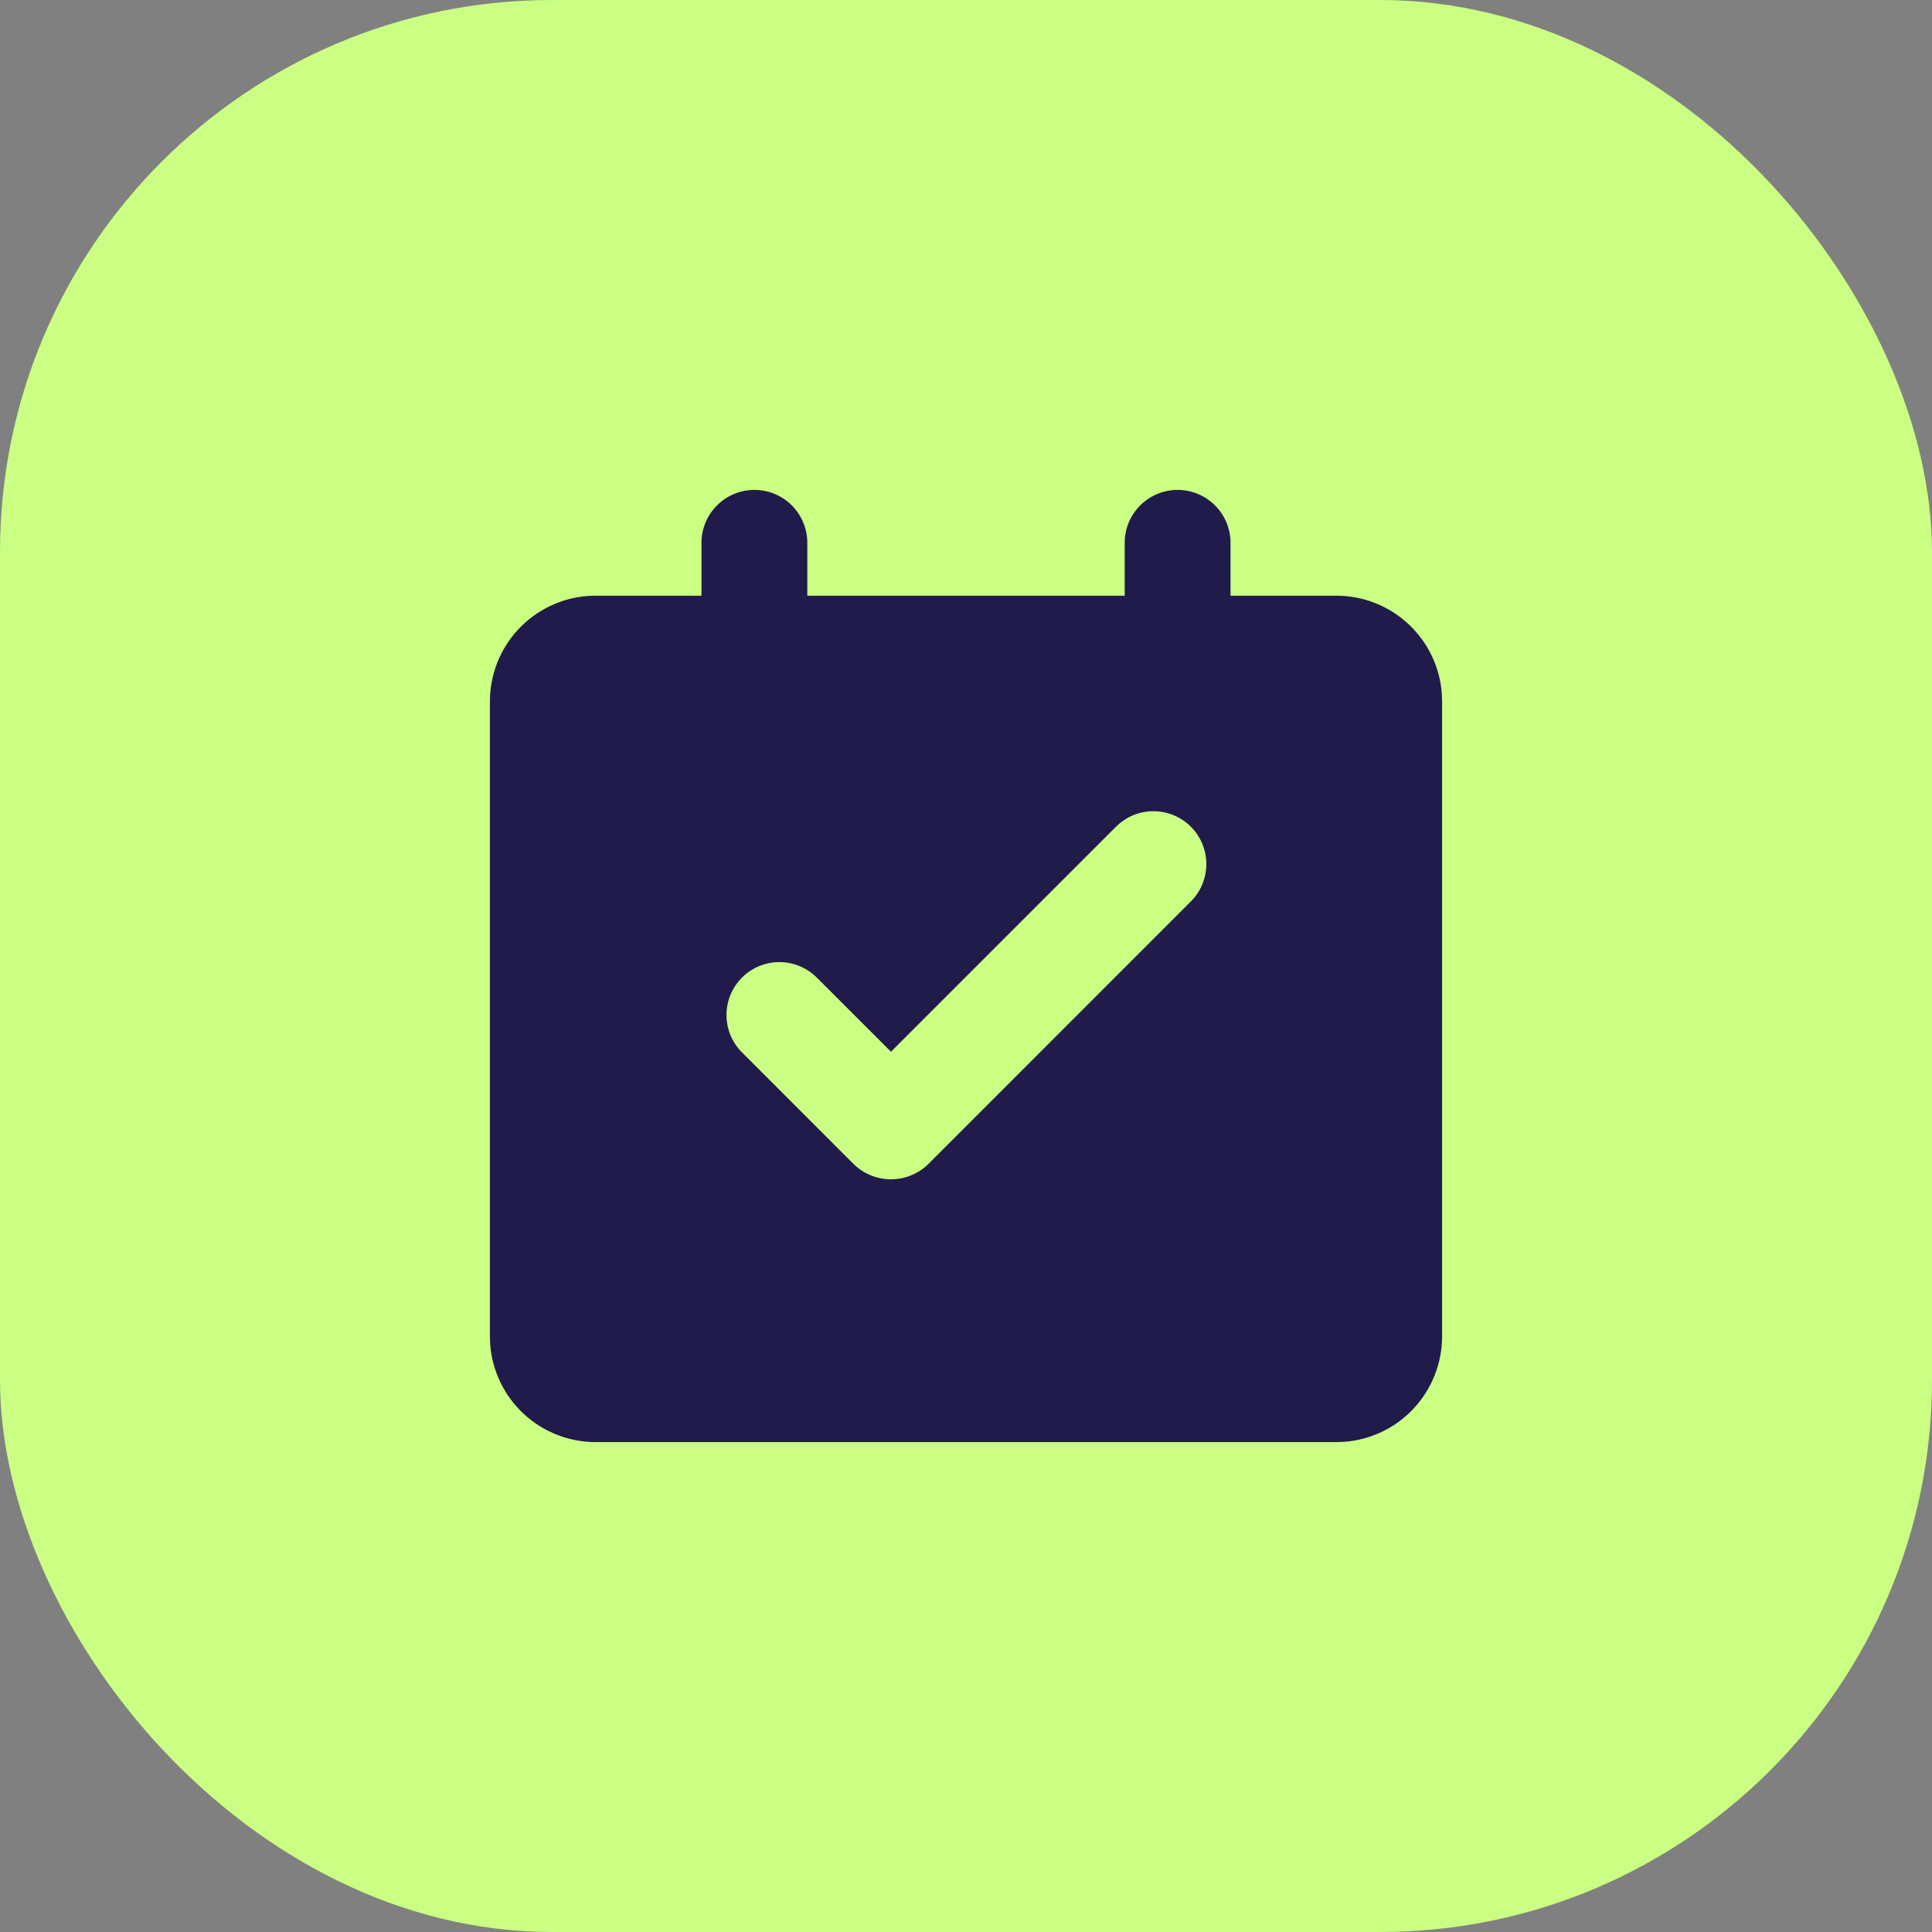
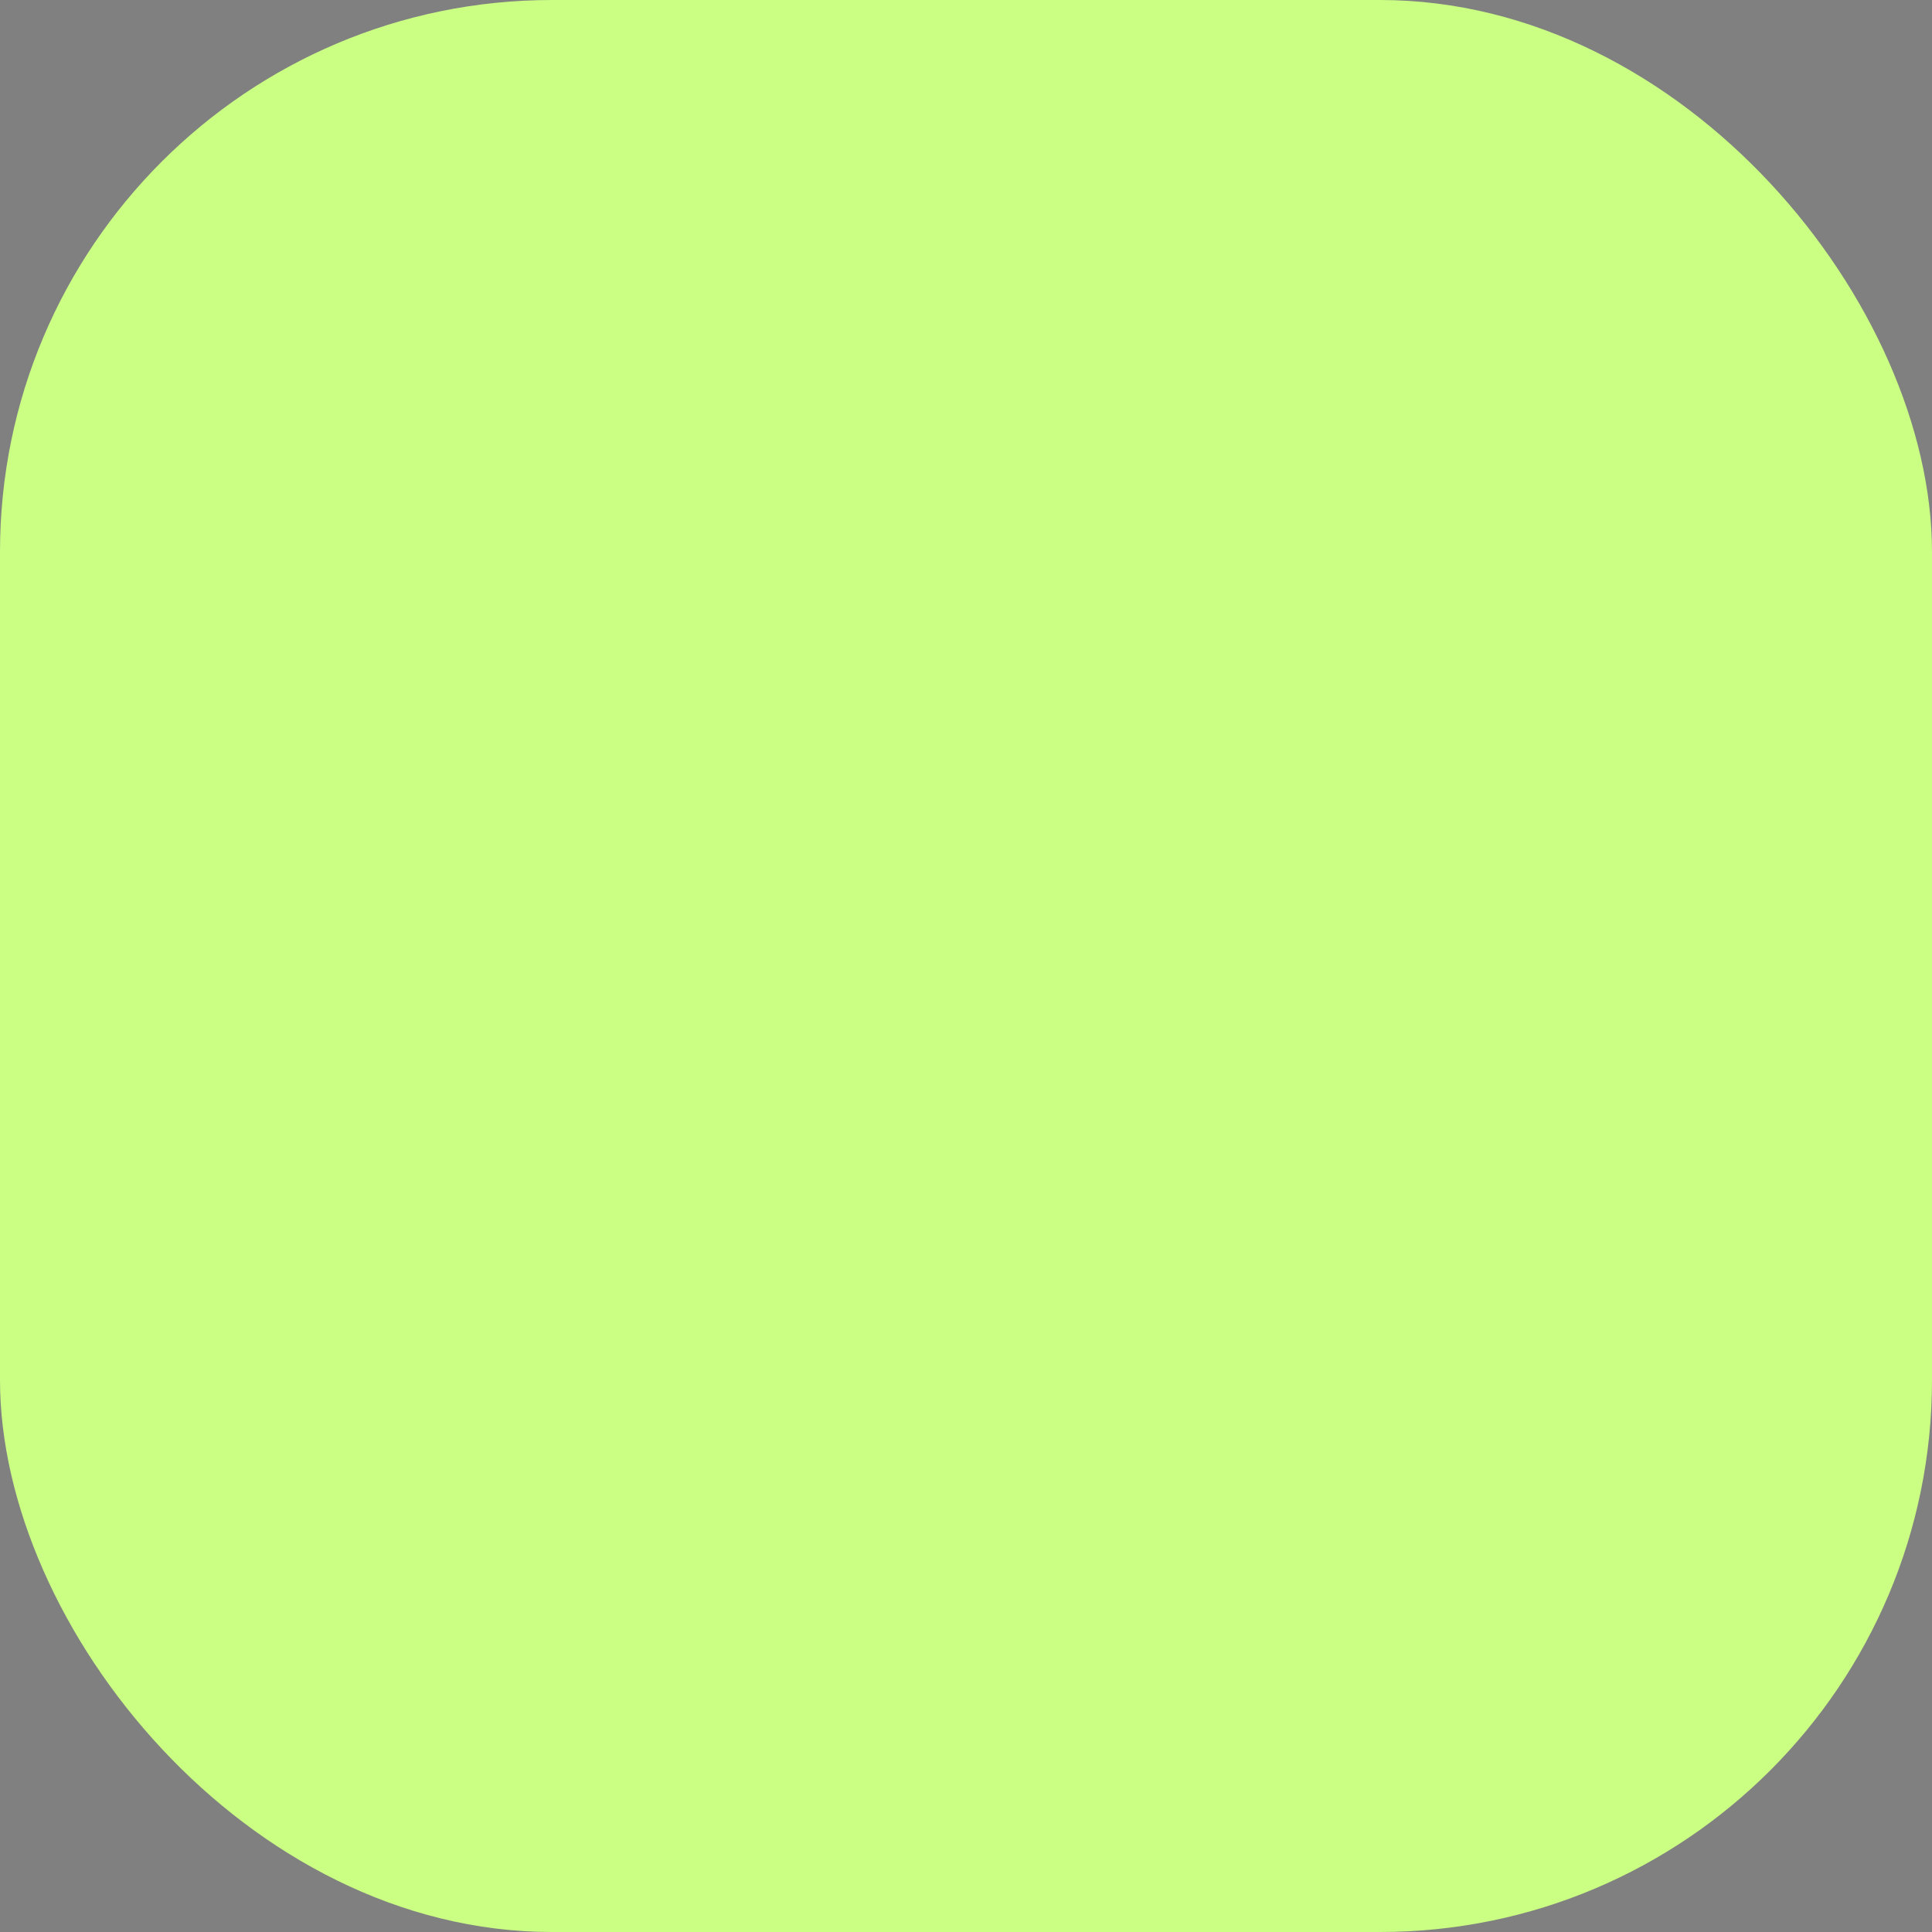
<svg xmlns="http://www.w3.org/2000/svg" width="35" height="35" viewBox="0 0 35 35" fill="none">
  <rect x="0" y="0" width="35" height="35" fill="#808080" stroke="none" />
  <rect width="35" height="35" rx="10" fill="#CAFF83" />
-   <path d="M21.333 8.875C21.587 8.875 21.831 8.976 22.011 9.156C22.191 9.335 22.292 9.579 22.292 9.833V10.792H24.208C24.692 10.791 25.158 10.974 25.512 11.303C25.867 11.632 26.084 12.082 26.12 12.565L26.125 12.708V24.208C26.125 24.692 25.942 25.158 25.614 25.512C25.285 25.867 24.834 26.084 24.352 26.12L24.208 26.125H10.792C10.308 26.125 9.842 25.942 9.488 25.614C9.133 25.285 8.916 24.834 8.88 24.352L8.875 24.208V12.708C8.875 12.225 9.057 11.759 9.386 11.405C9.715 11.05 10.166 10.833 10.648 10.796L10.792 10.792H12.708V9.833C12.708 9.579 12.809 9.335 12.989 9.156C13.169 8.976 13.412 8.875 13.667 8.875C13.921 8.875 14.165 8.976 14.344 9.156C14.524 9.335 14.625 9.579 14.625 9.833V10.792H20.375V9.833C20.375 9.579 20.476 9.335 20.656 9.156C20.835 8.976 21.079 8.875 21.333 8.875ZM20.206 14.988L16.141 19.053L14.785 17.698C14.604 17.524 14.362 17.427 14.111 17.429C13.86 17.432 13.619 17.532 13.442 17.71C13.264 17.888 13.163 18.128 13.161 18.379C13.159 18.631 13.255 18.873 13.43 19.053L15.456 21.08C15.546 21.17 15.652 21.242 15.77 21.29C15.887 21.339 16.013 21.364 16.141 21.364C16.268 21.364 16.394 21.339 16.511 21.29C16.629 21.242 16.735 21.17 16.825 21.08L21.561 16.343C21.653 16.255 21.726 16.149 21.776 16.032C21.826 15.915 21.853 15.79 21.854 15.662C21.855 15.535 21.831 15.409 21.783 15.291C21.734 15.173 21.663 15.066 21.573 14.976C21.483 14.886 21.376 14.815 21.259 14.767C21.141 14.719 21.015 14.695 20.887 14.696C20.76 14.697 20.634 14.723 20.517 14.773C20.401 14.824 20.295 14.897 20.206 14.988Z" fill="#211B4B" />
</svg>